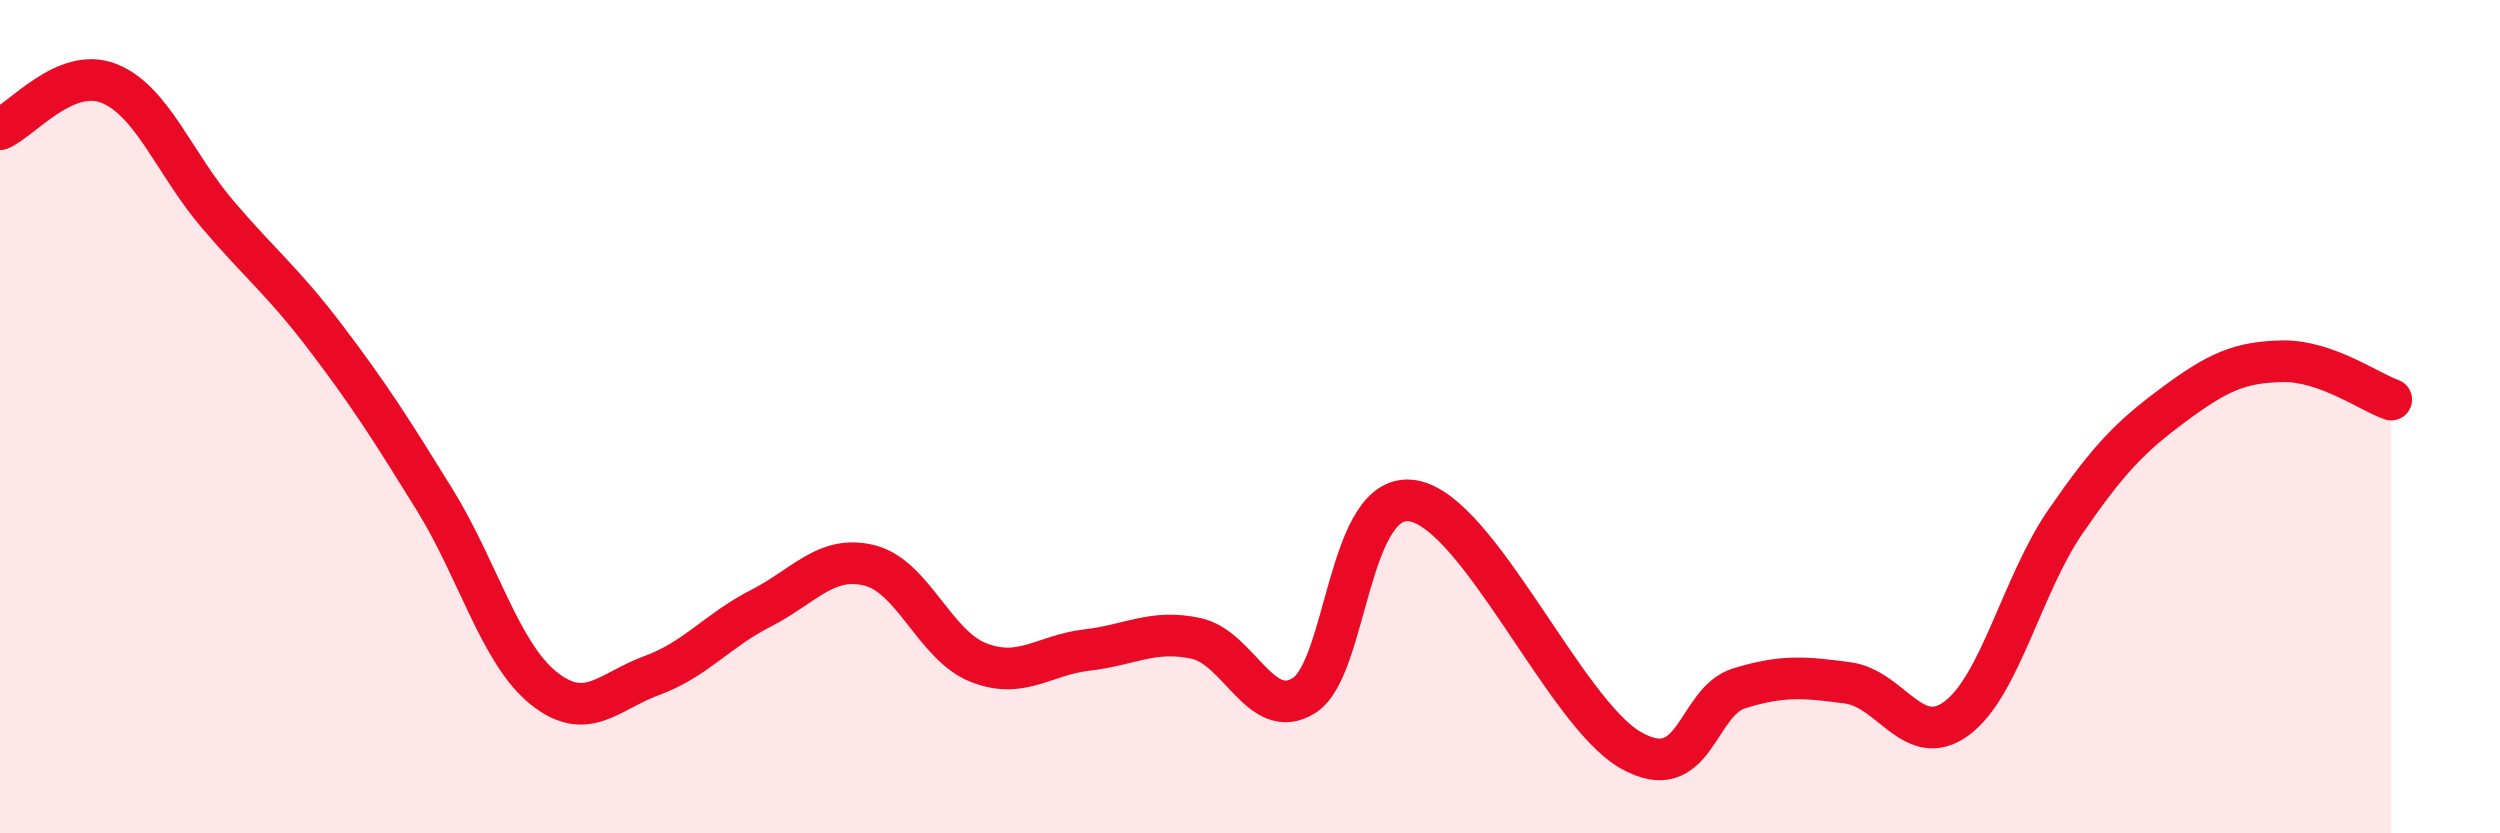
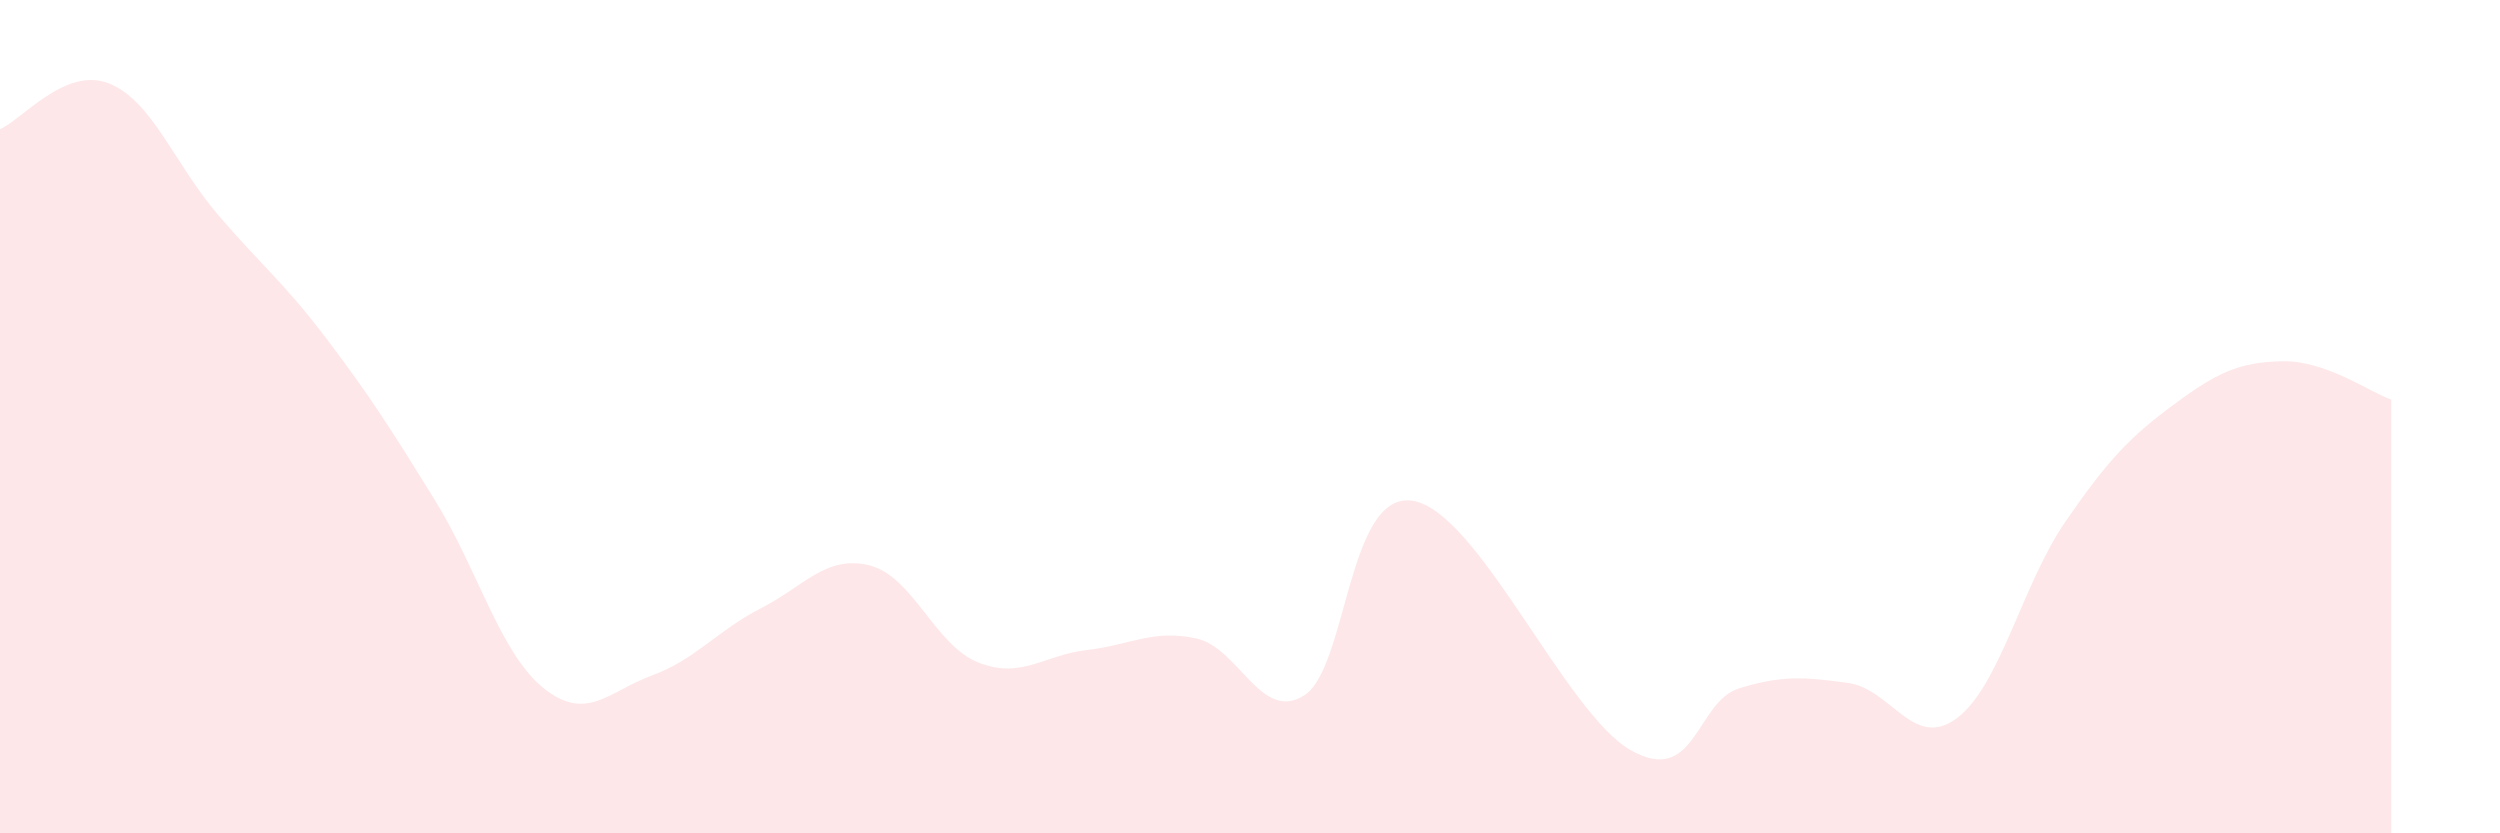
<svg xmlns="http://www.w3.org/2000/svg" width="60" height="20" viewBox="0 0 60 20">
  <path d="M 0,3.1 C 0.52,2.88 1.57,1.59 2.61,2 C 3.65,2.41 4.18,3.92 5.22,5.14 C 6.26,6.36 6.79,6.75 7.83,8.12 C 8.87,9.49 9.39,10.31 10.43,11.99 C 11.47,13.67 12,15.67 13.04,16.51 C 14.08,17.35 14.61,16.59 15.65,16.21 C 16.69,15.83 17.22,15.13 18.26,14.6 C 19.3,14.07 19.83,13.31 20.87,13.57 C 21.91,13.83 22.44,15.49 23.48,15.9 C 24.52,16.31 25.05,15.72 26.09,15.6 C 27.13,15.48 27.66,15.1 28.7,15.32 C 29.74,15.54 30.26,17.35 31.3,16.69 C 32.34,16.03 32.34,11.76 33.91,12.02 C 35.48,12.28 37.56,17.1 39.13,18 C 40.7,18.9 40.7,16.84 41.74,16.52 C 42.78,16.2 43.31,16.25 44.35,16.39 C 45.39,16.53 45.92,18.01 46.96,17.24 C 48,16.47 48.53,14.03 49.57,12.52 C 50.61,11.01 51.13,10.48 52.17,9.71 C 53.21,8.94 53.74,8.69 54.78,8.67 C 55.82,8.65 56.87,9.41 57.39,9.59L57.39 20L0 20Z" fill="#EB0A25" opacity="0.1" stroke-linecap="round" stroke-linejoin="round" />
-   <path d="M 0,3.1 C 0.52,2.88 1.57,1.59 2.61,2 C 3.65,2.41 4.18,3.92 5.22,5.14 C 6.26,6.36 6.79,6.75 7.83,8.12 C 8.87,9.49 9.39,10.31 10.43,11.99 C 11.47,13.67 12,15.67 13.04,16.51 C 14.08,17.35 14.61,16.59 15.65,16.21 C 16.69,15.83 17.22,15.13 18.26,14.6 C 19.3,14.07 19.83,13.31 20.87,13.57 C 21.91,13.83 22.44,15.49 23.48,15.9 C 24.52,16.31 25.05,15.72 26.09,15.6 C 27.13,15.48 27.66,15.1 28.7,15.32 C 29.74,15.54 30.26,17.35 31.3,16.69 C 32.34,16.03 32.34,11.76 33.91,12.02 C 35.48,12.28 37.56,17.1 39.13,18 C 40.7,18.9 40.7,16.84 41.74,16.52 C 42.78,16.2 43.31,16.25 44.35,16.39 C 45.39,16.53 45.92,18.01 46.96,17.24 C 48,16.47 48.53,14.03 49.57,12.52 C 50.61,11.01 51.13,10.48 52.17,9.71 C 53.21,8.94 53.74,8.69 54.78,8.67 C 55.82,8.65 56.87,9.41 57.39,9.59" stroke="#EB0A25" stroke-width="1" fill="none" stroke-linecap="round" stroke-linejoin="round" />
</svg>